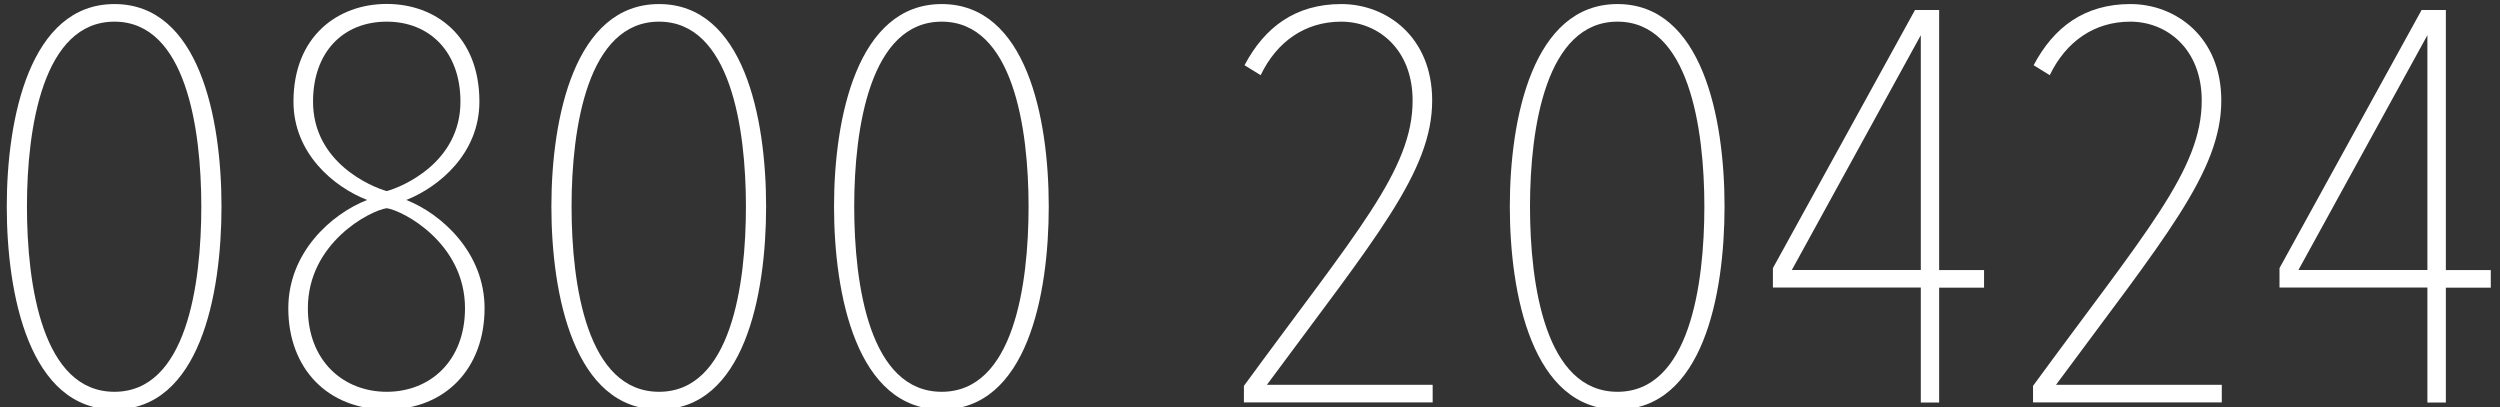
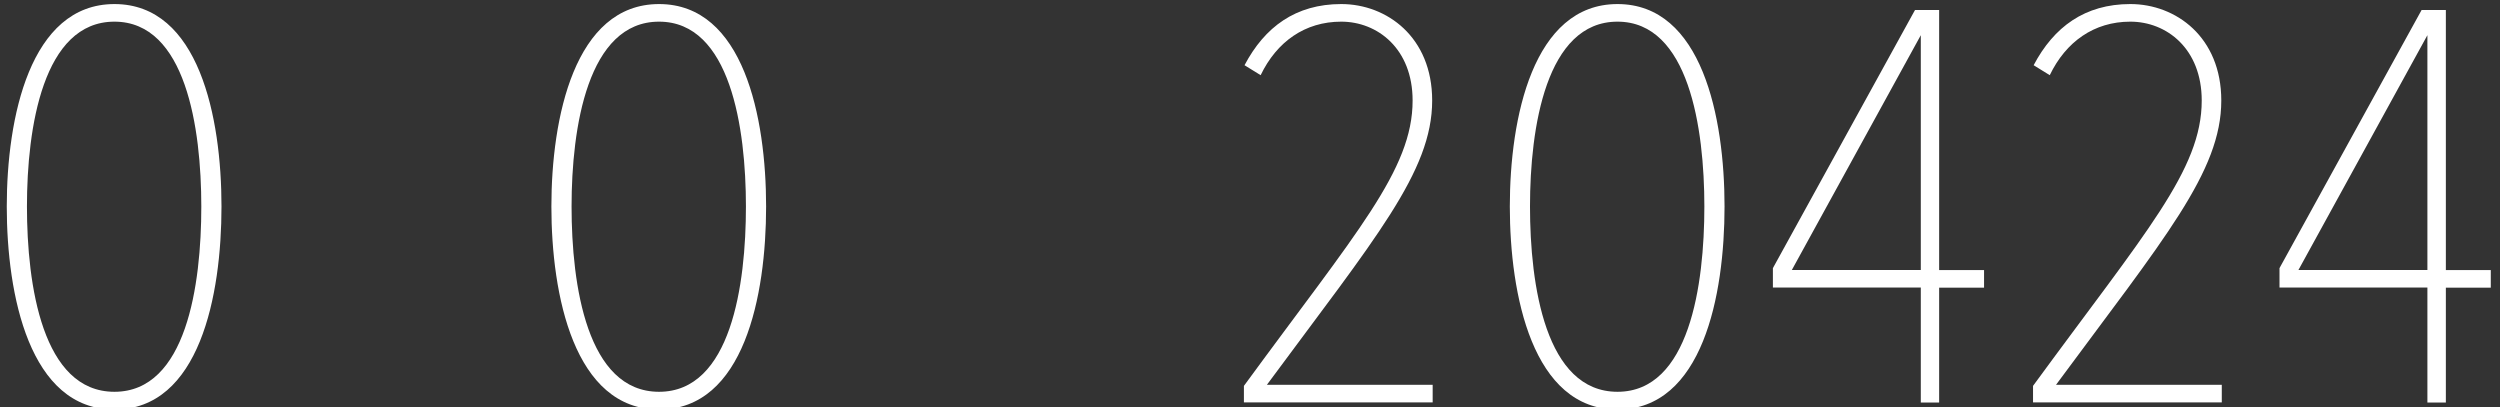
<svg xmlns="http://www.w3.org/2000/svg" id="uuid-63bfb85a-5333-4585-8c20-ea7fd9c19927" data-name="Layer 1" width="203.17" height="33.1" viewBox="0 0 203.17 33.1">
  <rect x="0" y="0" width="203.17" height="33.1" fill="#333333" stroke="none" />
  <path d="M9.3.33c6.88,0,8.7,9.23,8.7,16.45s-1.78,16.5-8.7,16.5S.55,23.95.55,16.78,2.42.33,9.3.33ZM9.3,1.76C3.5,1.76,2.19,10.37,2.19,16.78s1.26,15.06,7.11,15.06,7.06-8.7,7.06-15.06S15.1,1.76,9.3,1.76Z" style="fill: #fff;" />
-   <path d="M29.84,16.25c-2.71-1.05-5.99-3.78-5.99-7.99,0-5.31,3.6-7.94,7.58-7.94s7.53,2.63,7.53,7.94c0,4.21-3.27,6.93-5.94,7.99,2.9,1.15,6.36,4.3,6.36,8.8,0,4.88-3.18,8.23-7.95,8.23s-8-3.3-8-8.23c0-4.5,3.46-7.65,6.41-8.8ZM31.43,16.92c-1.36.19-6.41,2.82-6.41,8.13,0,4.3,2.9,6.79,6.41,6.79s6.36-2.49,6.36-6.79c0-5.31-5.05-7.94-6.36-8.13ZM31.43,1.76c-3.56,0-5.99,2.49-5.99,6.5,0,4.97,4.77,6.93,5.99,7.27,1.22-.33,5.99-2.29,5.99-7.27,0-4.02-2.48-6.5-5.99-6.5Z" style="fill: #fff;" />
  <path d="M53.56.33c6.88,0,8.7,9.23,8.7,16.45s-1.78,16.5-8.7,16.5-8.75-9.33-8.75-16.5S46.68.33,53.56.33ZM53.56,1.76c-5.8,0-7.11,8.61-7.11,15.02s1.26,15.06,7.11,15.06,7.06-8.7,7.06-15.06-1.26-15.02-7.06-15.02Z" style="fill: #fff;" />
-   <path d="M76.53.33c6.88,0,8.7,9.23,8.7,16.45s-1.78,16.5-8.7,16.5-8.75-9.33-8.75-16.5S69.65.33,76.53.33ZM76.53,1.76c-5.8,0-7.11,8.61-7.11,15.02s1.26,15.06,7.11,15.06,7.06-8.7,7.06-15.06-1.26-15.02-7.06-15.02Z" style="fill: #fff;" />
  <path d="M101.09,32.7v-1.34c9.17-12.53,13.71-17.55,13.71-23.19,0-4.21-2.85-6.41-5.8-6.41s-5.24,1.63-6.55,4.35l-1.31-.81c1.64-3.11,4.16-4.97,7.86-4.97s7.39,2.68,7.39,7.84c0,5.79-4.63,11.19-13.43,23.1h13.47v1.43h-15.34Z" style="fill: #fff;" />
  <path d="M131.45.33c6.88,0,8.7,9.23,8.7,16.45s-1.78,16.5-8.7,16.5-8.75-9.33-8.75-16.5S124.57.33,131.45.33ZM131.45,1.76c-5.8,0-7.11,8.61-7.11,15.02s1.26,15.06,7.11,15.06,7.06-8.7,7.06-15.06-1.26-15.02-7.06-15.02Z" style="fill: #fff;" />
  <path d="M156.1,32.7v-9.33h-12.02v-1.58L155.63.81h1.96v21.14h3.65v1.43h-3.65v9.33h-1.5ZM156.1,2.86l-10.48,19.08h10.48V2.86Z" style="fill: #fff;" />
  <path d="M165.22,32.7v-1.34c9.17-12.53,13.71-17.55,13.71-23.19,0-4.21-2.85-6.41-5.8-6.41s-5.24,1.63-6.55,4.35l-1.31-.81c1.64-3.11,4.16-4.97,7.86-4.97s7.39,2.68,7.39,7.84c0,5.79-4.63,11.19-13.43,23.1h13.47v1.43h-15.35Z" style="fill: #fff;" />
  <path d="M197.27,32.7v-9.33h-12.02v-1.58L196.8.81h1.97v21.14h3.65v1.43h-3.65v9.33h-1.5ZM197.27,2.86l-10.48,19.08h10.48V2.86Z" style="fill: #fff;" />
</svg>